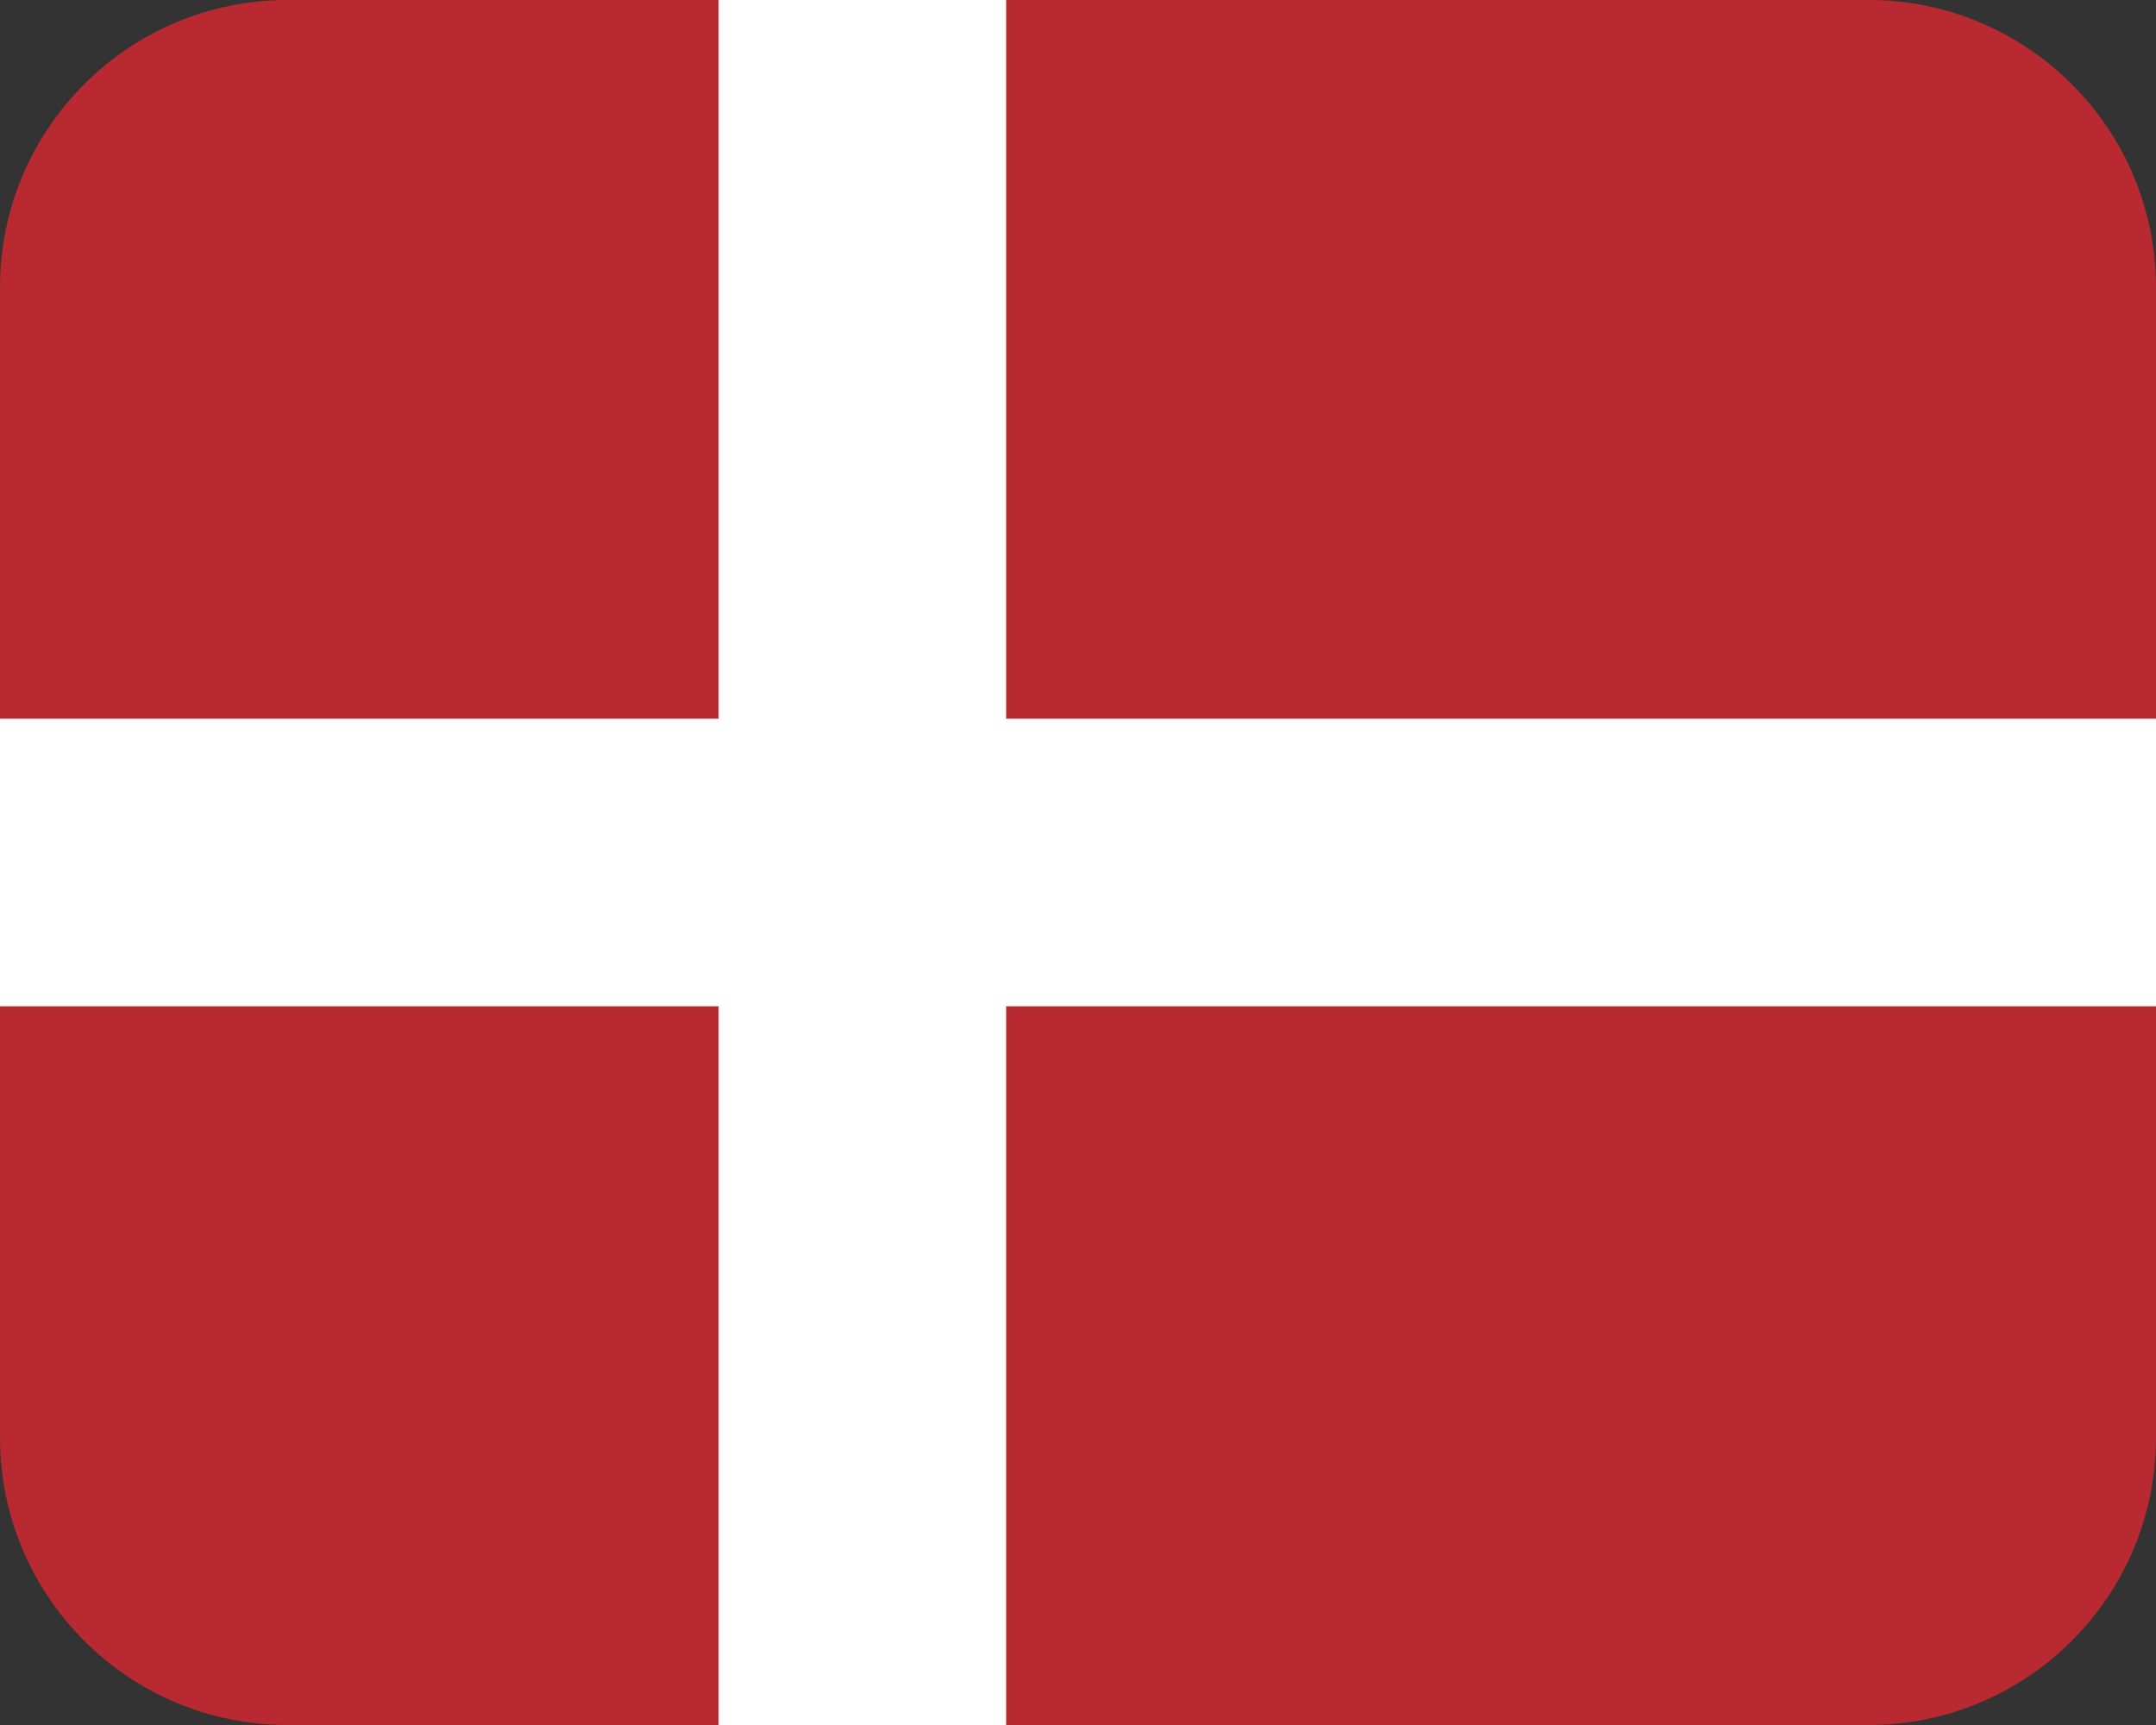
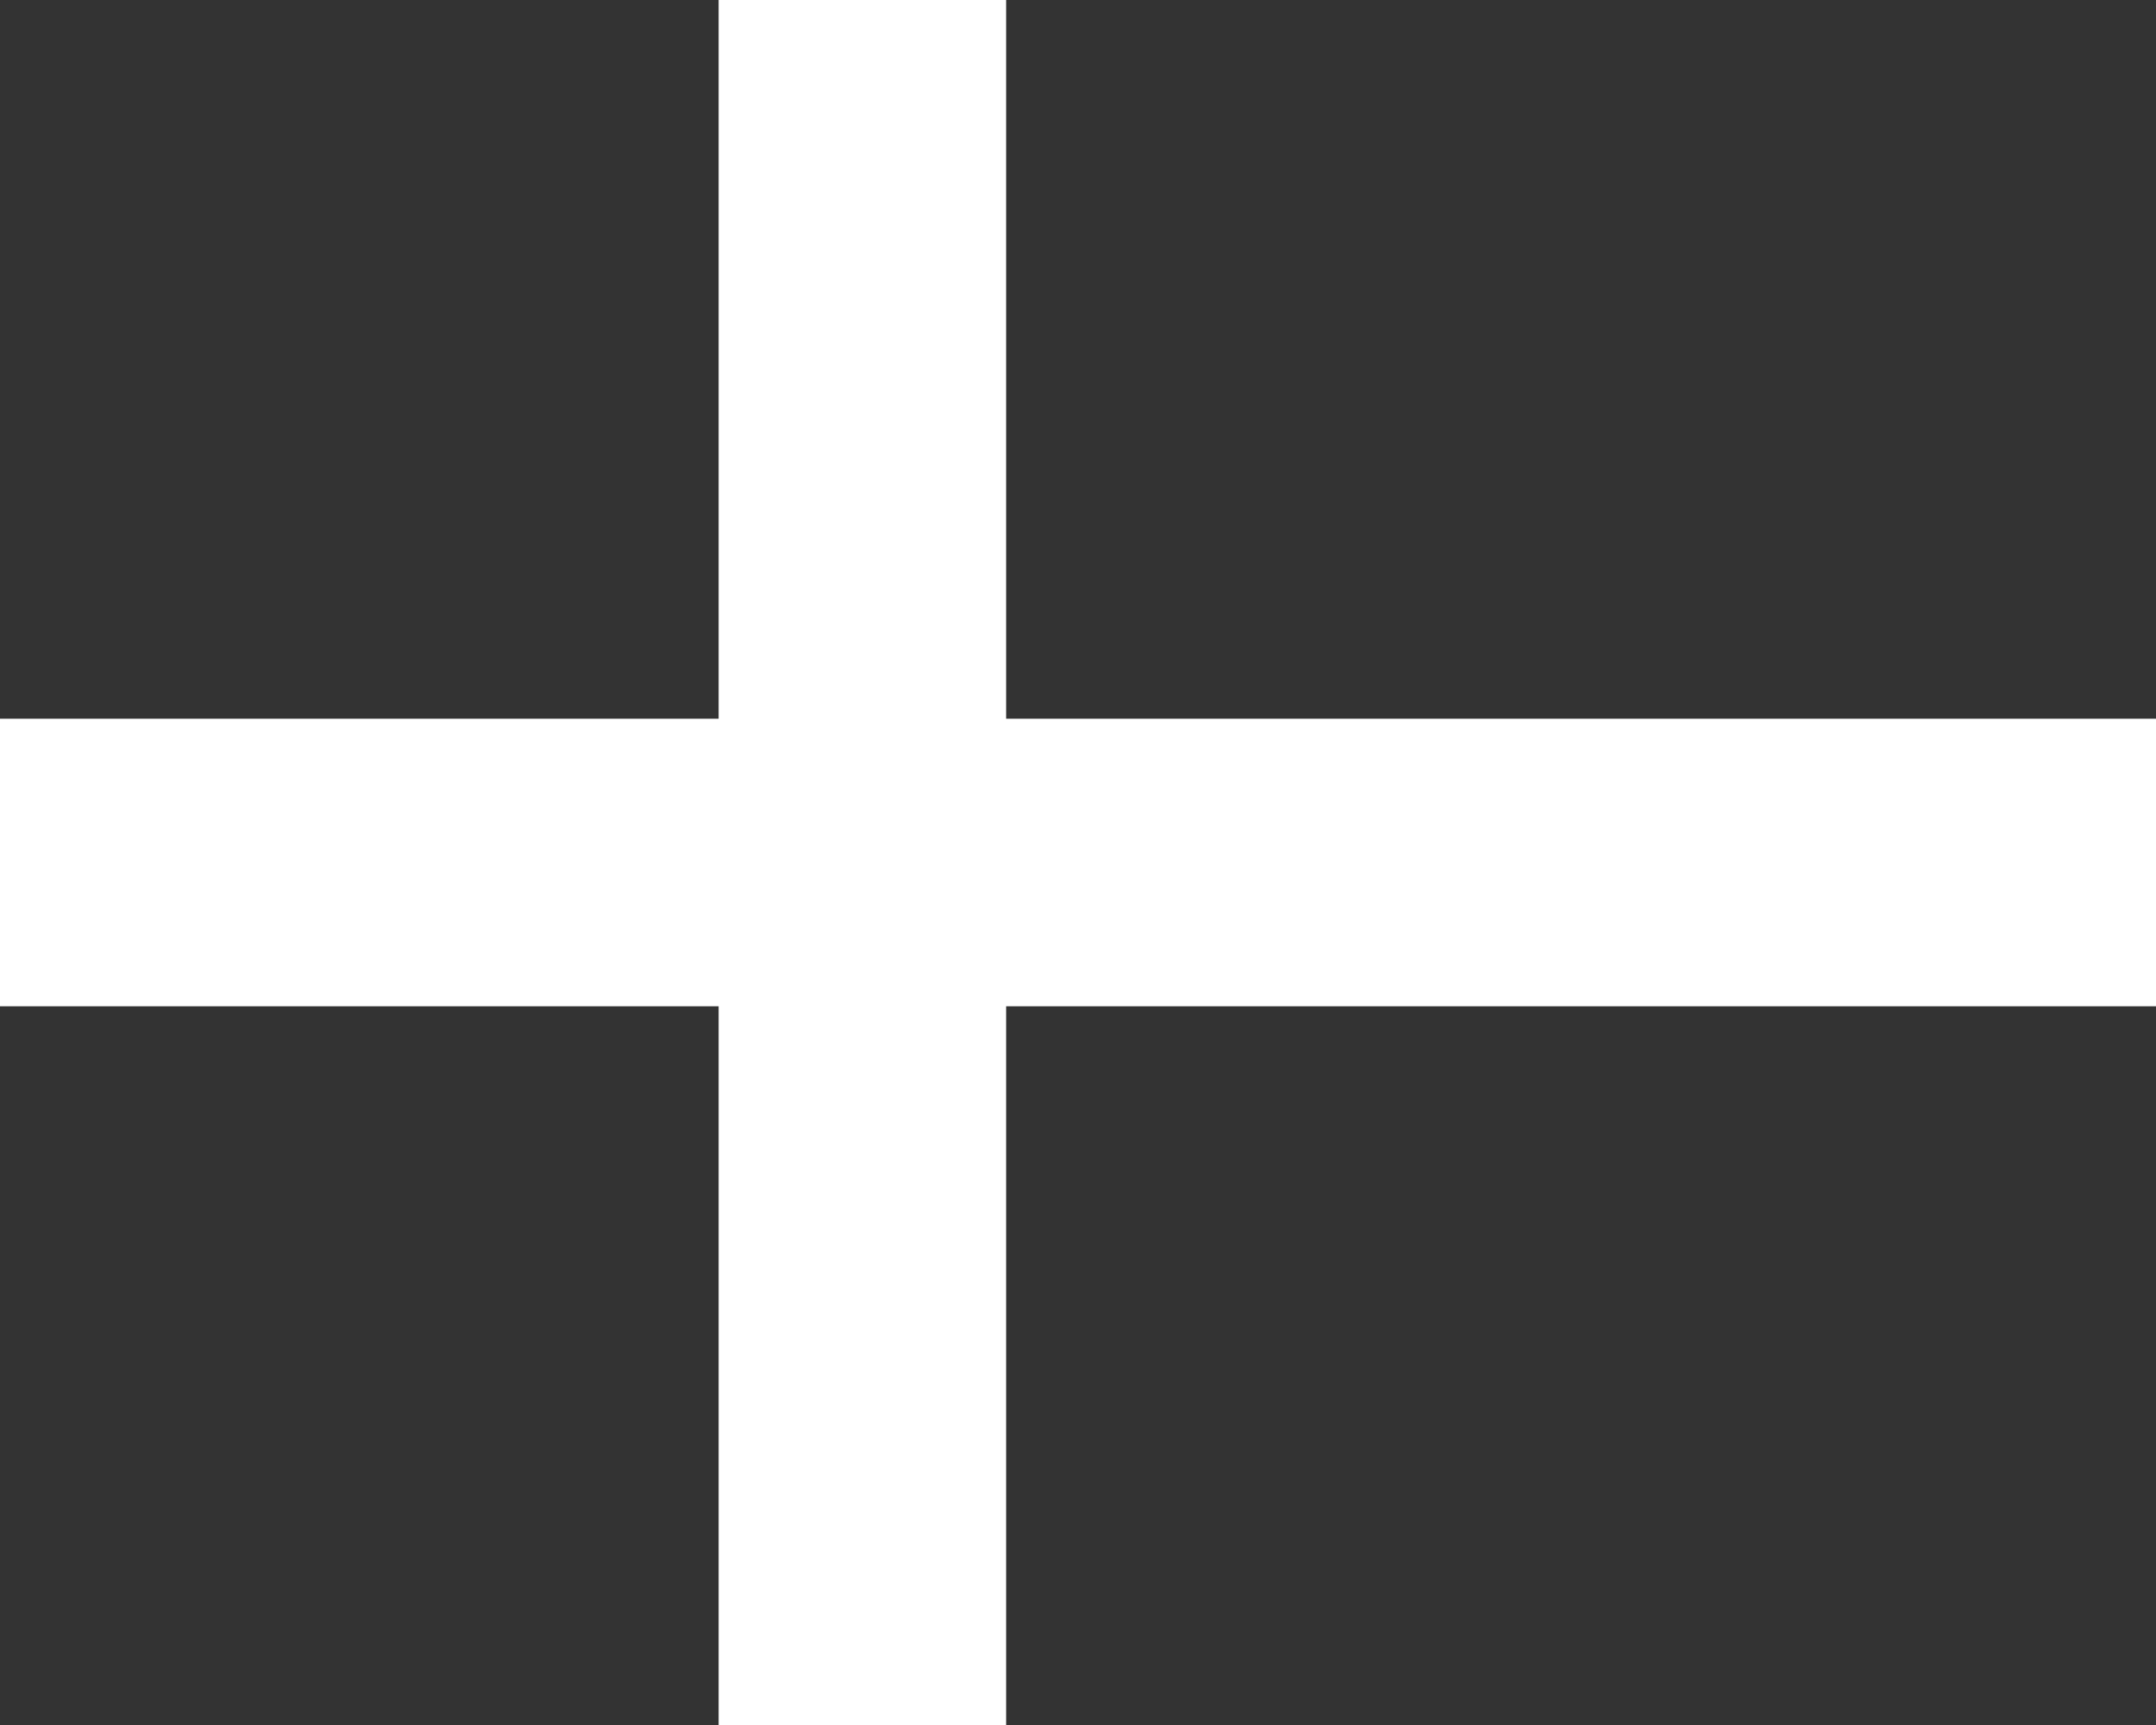
<svg xmlns="http://www.w3.org/2000/svg" width="30" height="24" viewBox="0 0 30 24" fill="none">
  <rect x="0" y="0" width="30" height="24" fill="#333333" stroke="none" />
-   <path d="M26 0H4C1.791 0 0 1.791 0 4V20C0 22.209 1.791 24 4 24H26C28.209 24 30 22.209 30 20V4C30 1.791 28.209 0 26 0Z" fill="#B92932" />
  <path d="M30 10H14V0H10V10H0V14H10V24H14V14H30V10Z" fill="white" />
</svg>